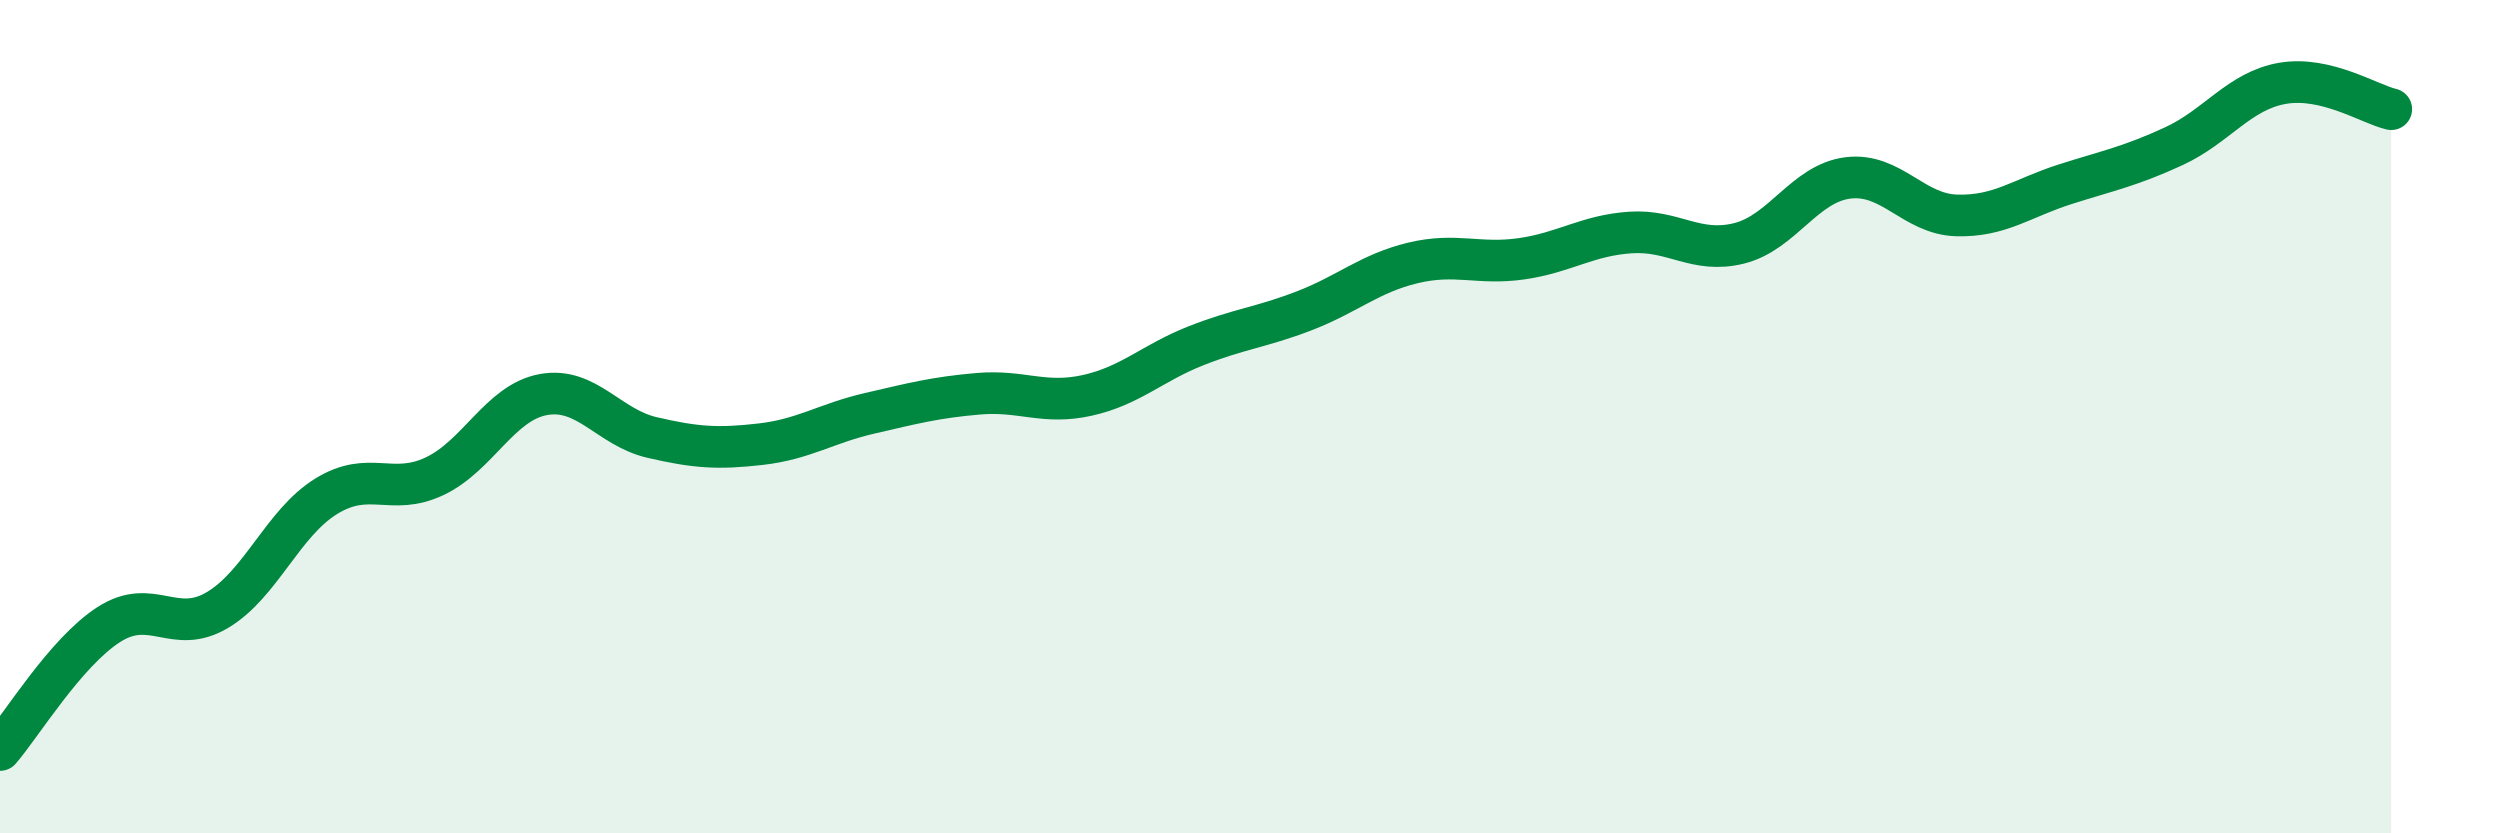
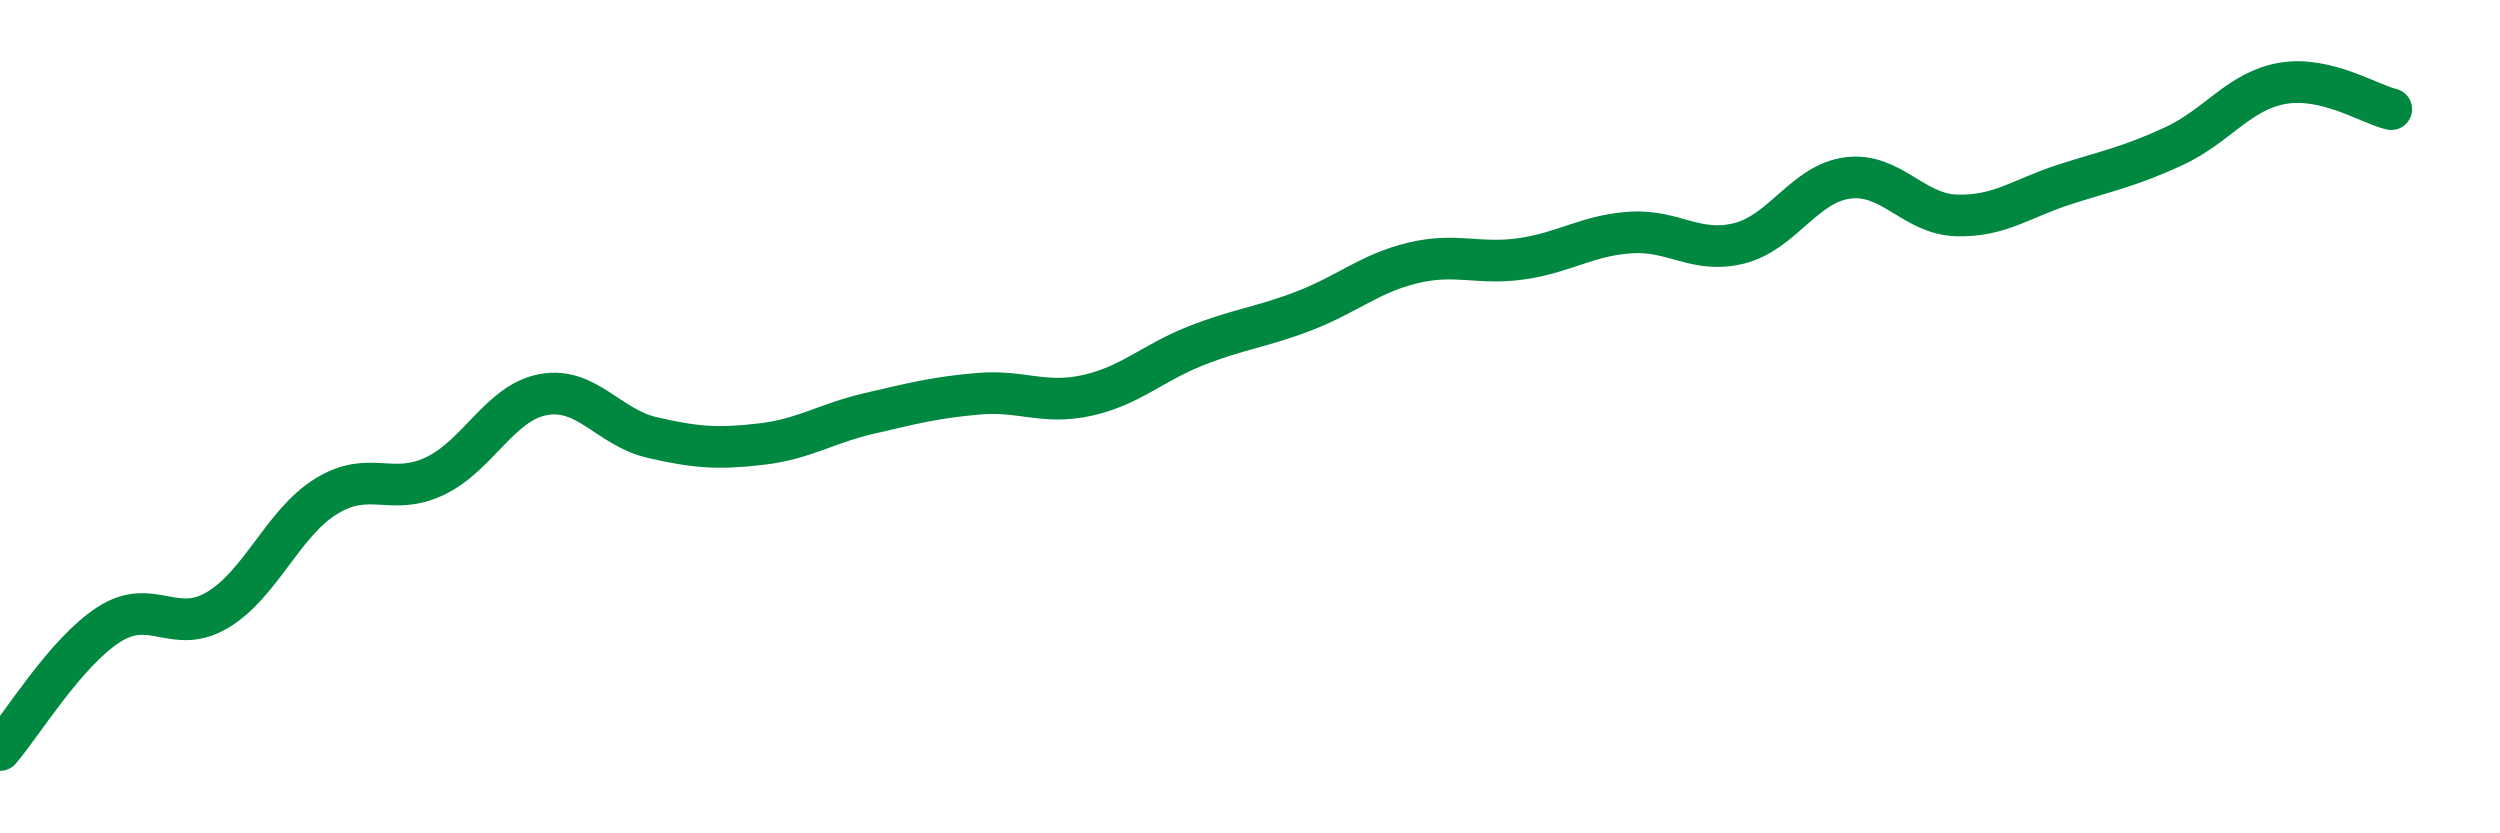
<svg xmlns="http://www.w3.org/2000/svg" width="60" height="20" viewBox="0 0 60 20">
-   <path d="M 0,18 C 0.52,17.4 1.57,15.66 2.61,14.99 C 3.65,14.32 4.18,15.26 5.22,14.64 C 6.26,14.02 6.79,12.55 7.83,11.91 C 8.87,11.27 9.39,11.92 10.43,11.43 C 11.47,10.94 12,9.66 13.04,9.47 C 14.08,9.28 14.61,10.26 15.65,10.5 C 16.69,10.74 17.22,10.78 18.26,10.66 C 19.3,10.54 19.83,10.16 20.87,9.92 C 21.91,9.68 22.44,9.54 23.48,9.45 C 24.52,9.36 25.05,9.72 26.09,9.49 C 27.13,9.26 27.66,8.71 28.7,8.3 C 29.74,7.89 30.26,7.86 31.3,7.46 C 32.34,7.06 32.87,6.56 33.91,6.31 C 34.95,6.06 35.48,6.36 36.52,6.21 C 37.56,6.06 38.09,5.65 39.13,5.58 C 40.17,5.51 40.7,6.1 41.74,5.84 C 42.78,5.58 43.31,4.4 44.35,4.27 C 45.39,4.14 45.92,5.14 46.96,5.17 C 48,5.2 48.53,4.75 49.57,4.42 C 50.61,4.09 51.13,3.99 52.17,3.51 C 53.21,3.03 53.74,2.18 54.78,2 C 55.82,1.82 56.87,2.5 57.39,2.62L57.39 20L0 20Z" fill="#008740" opacity="0.1" stroke-linecap="round" stroke-linejoin="round" />
  <path d="M 0,18 C 0.52,17.4 1.57,15.66 2.61,14.99 C 3.65,14.32 4.18,15.26 5.22,14.64 C 6.26,14.02 6.79,12.55 7.83,11.91 C 8.87,11.27 9.39,11.92 10.43,11.43 C 11.47,10.94 12,9.66 13.04,9.47 C 14.08,9.28 14.61,10.26 15.65,10.5 C 16.69,10.74 17.22,10.78 18.26,10.66 C 19.3,10.54 19.83,10.16 20.87,9.92 C 21.91,9.68 22.44,9.54 23.48,9.45 C 24.52,9.36 25.05,9.72 26.09,9.49 C 27.13,9.26 27.66,8.71 28.7,8.3 C 29.74,7.89 30.26,7.86 31.3,7.46 C 32.34,7.06 32.87,6.56 33.91,6.31 C 34.95,6.06 35.48,6.36 36.52,6.21 C 37.56,6.06 38.09,5.65 39.13,5.58 C 40.17,5.51 40.7,6.1 41.74,5.84 C 42.78,5.58 43.31,4.4 44.35,4.27 C 45.39,4.14 45.92,5.14 46.96,5.17 C 48,5.2 48.53,4.75 49.57,4.42 C 50.61,4.09 51.13,3.99 52.17,3.51 C 53.21,3.03 53.74,2.18 54.78,2 C 55.82,1.82 56.87,2.5 57.39,2.62" stroke="#008740" stroke-width="1" fill="none" stroke-linecap="round" stroke-linejoin="round" />
</svg>